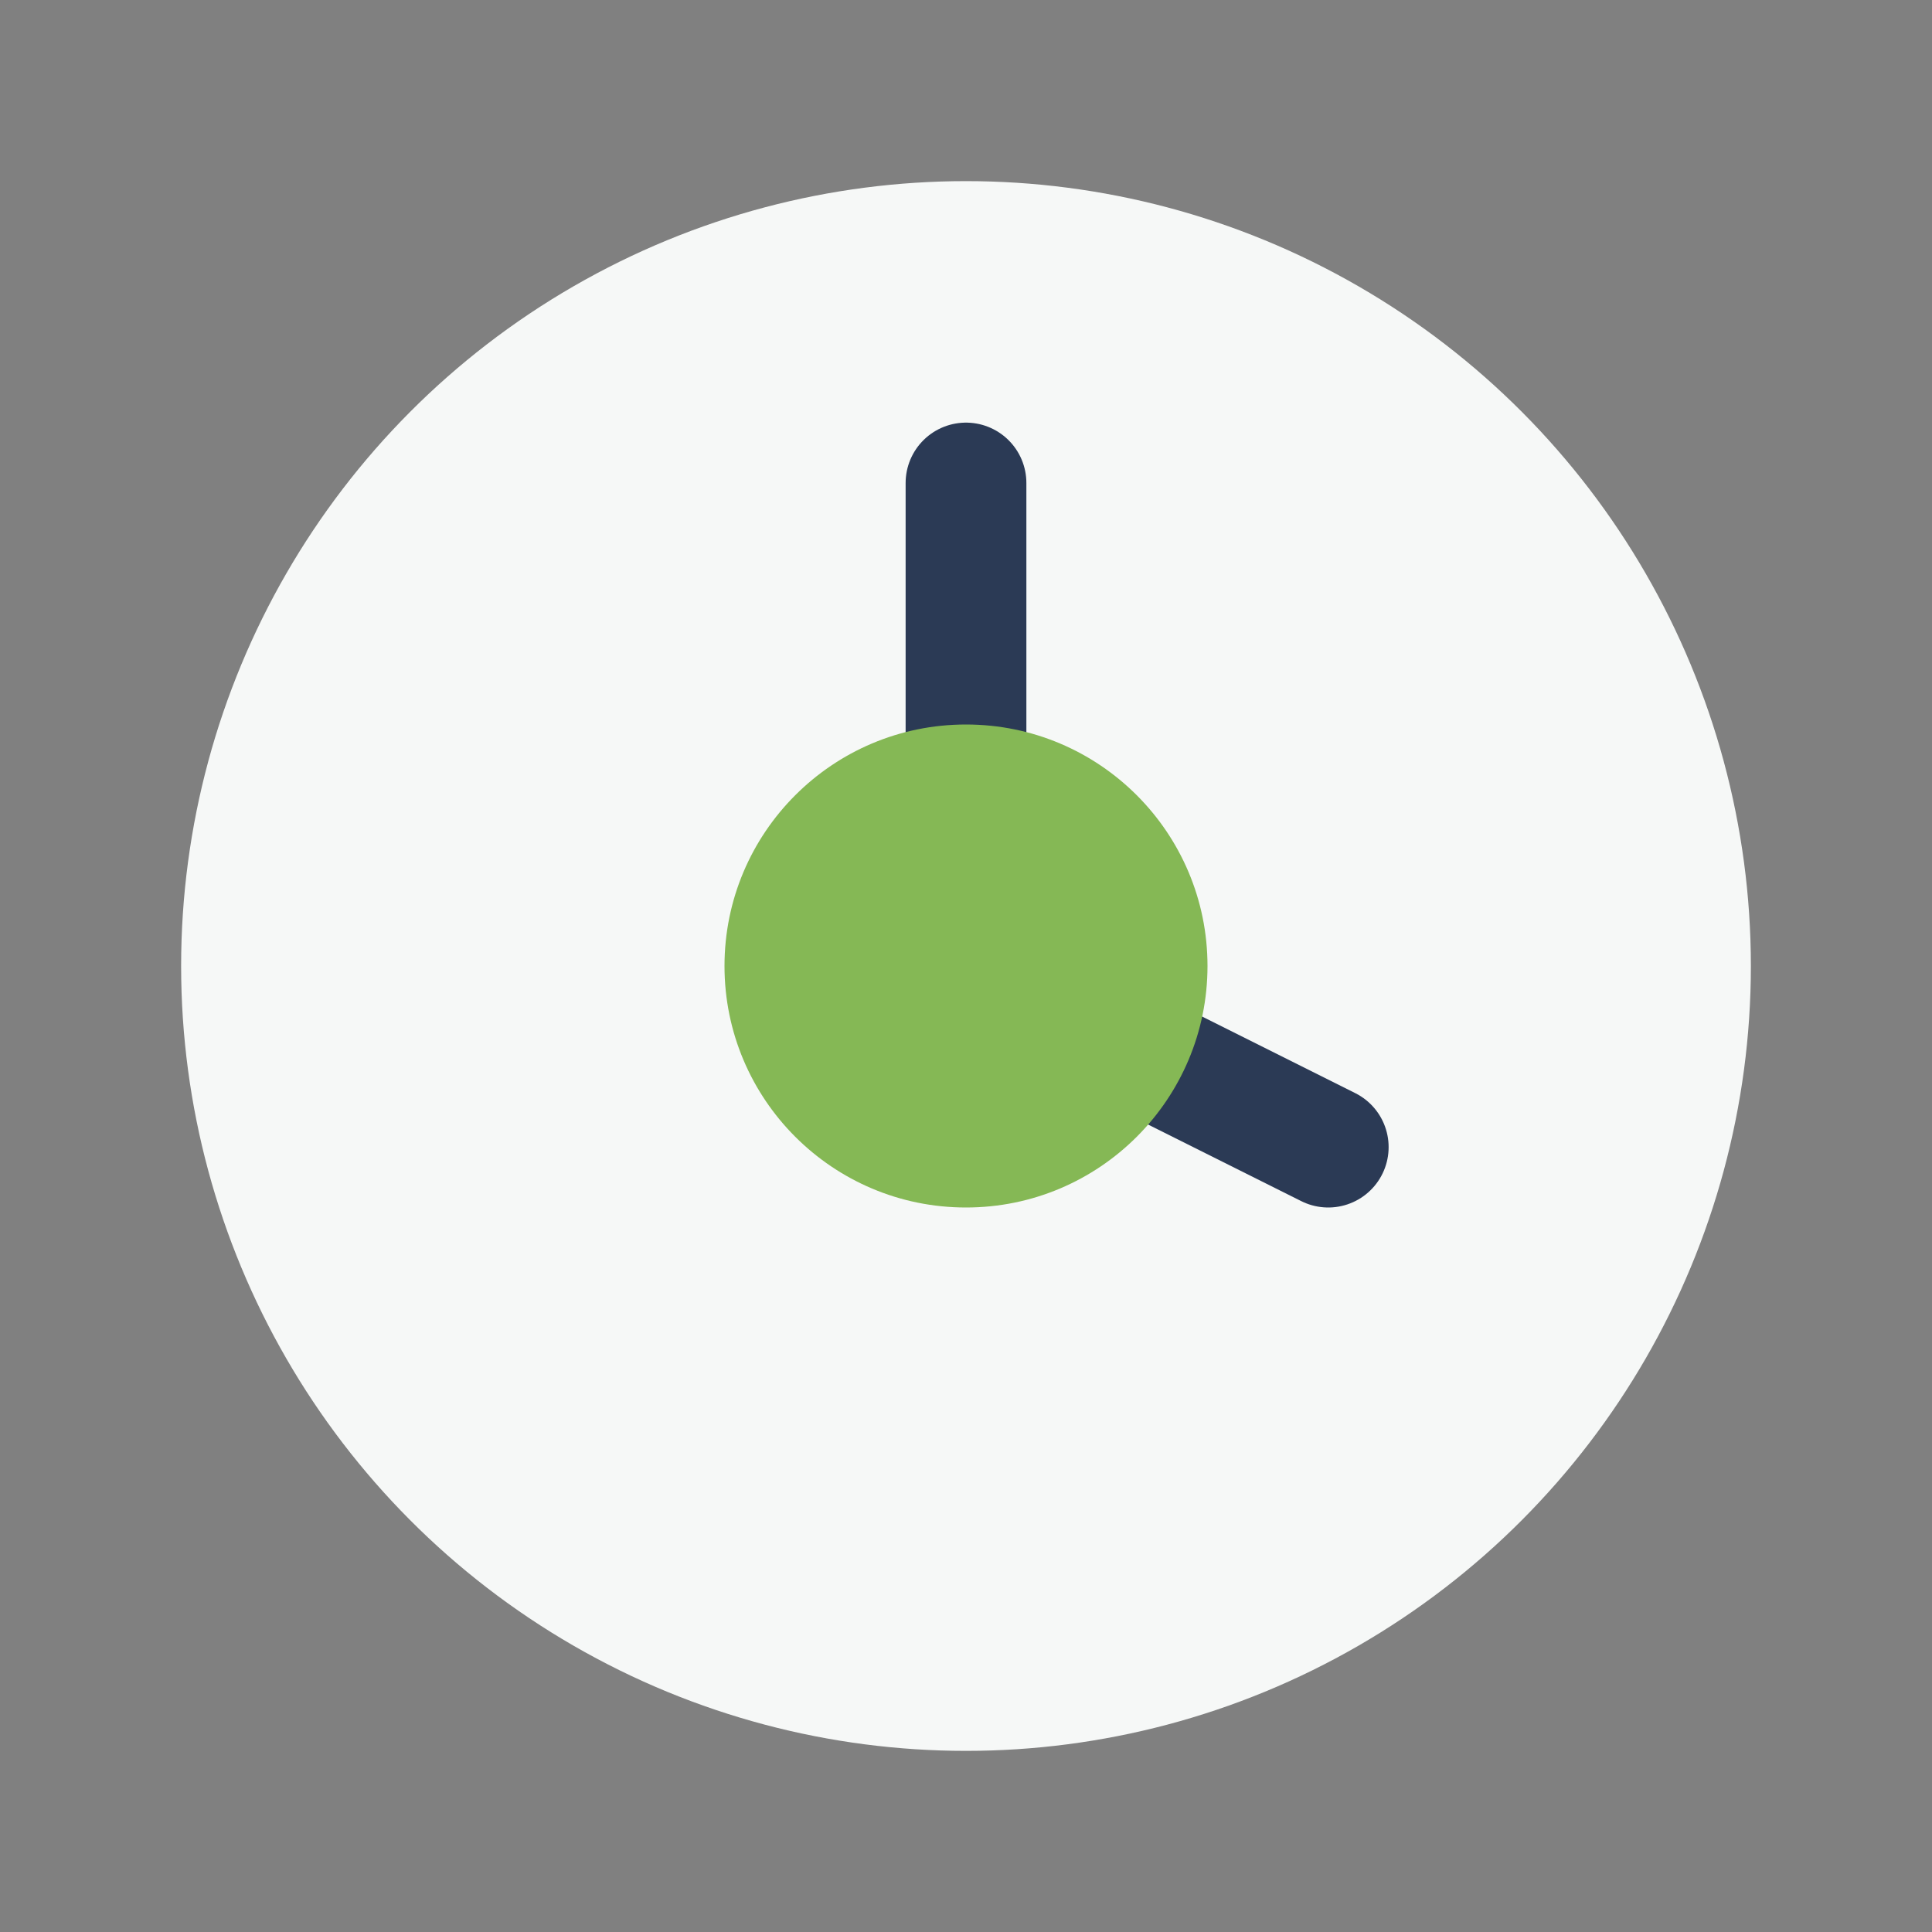
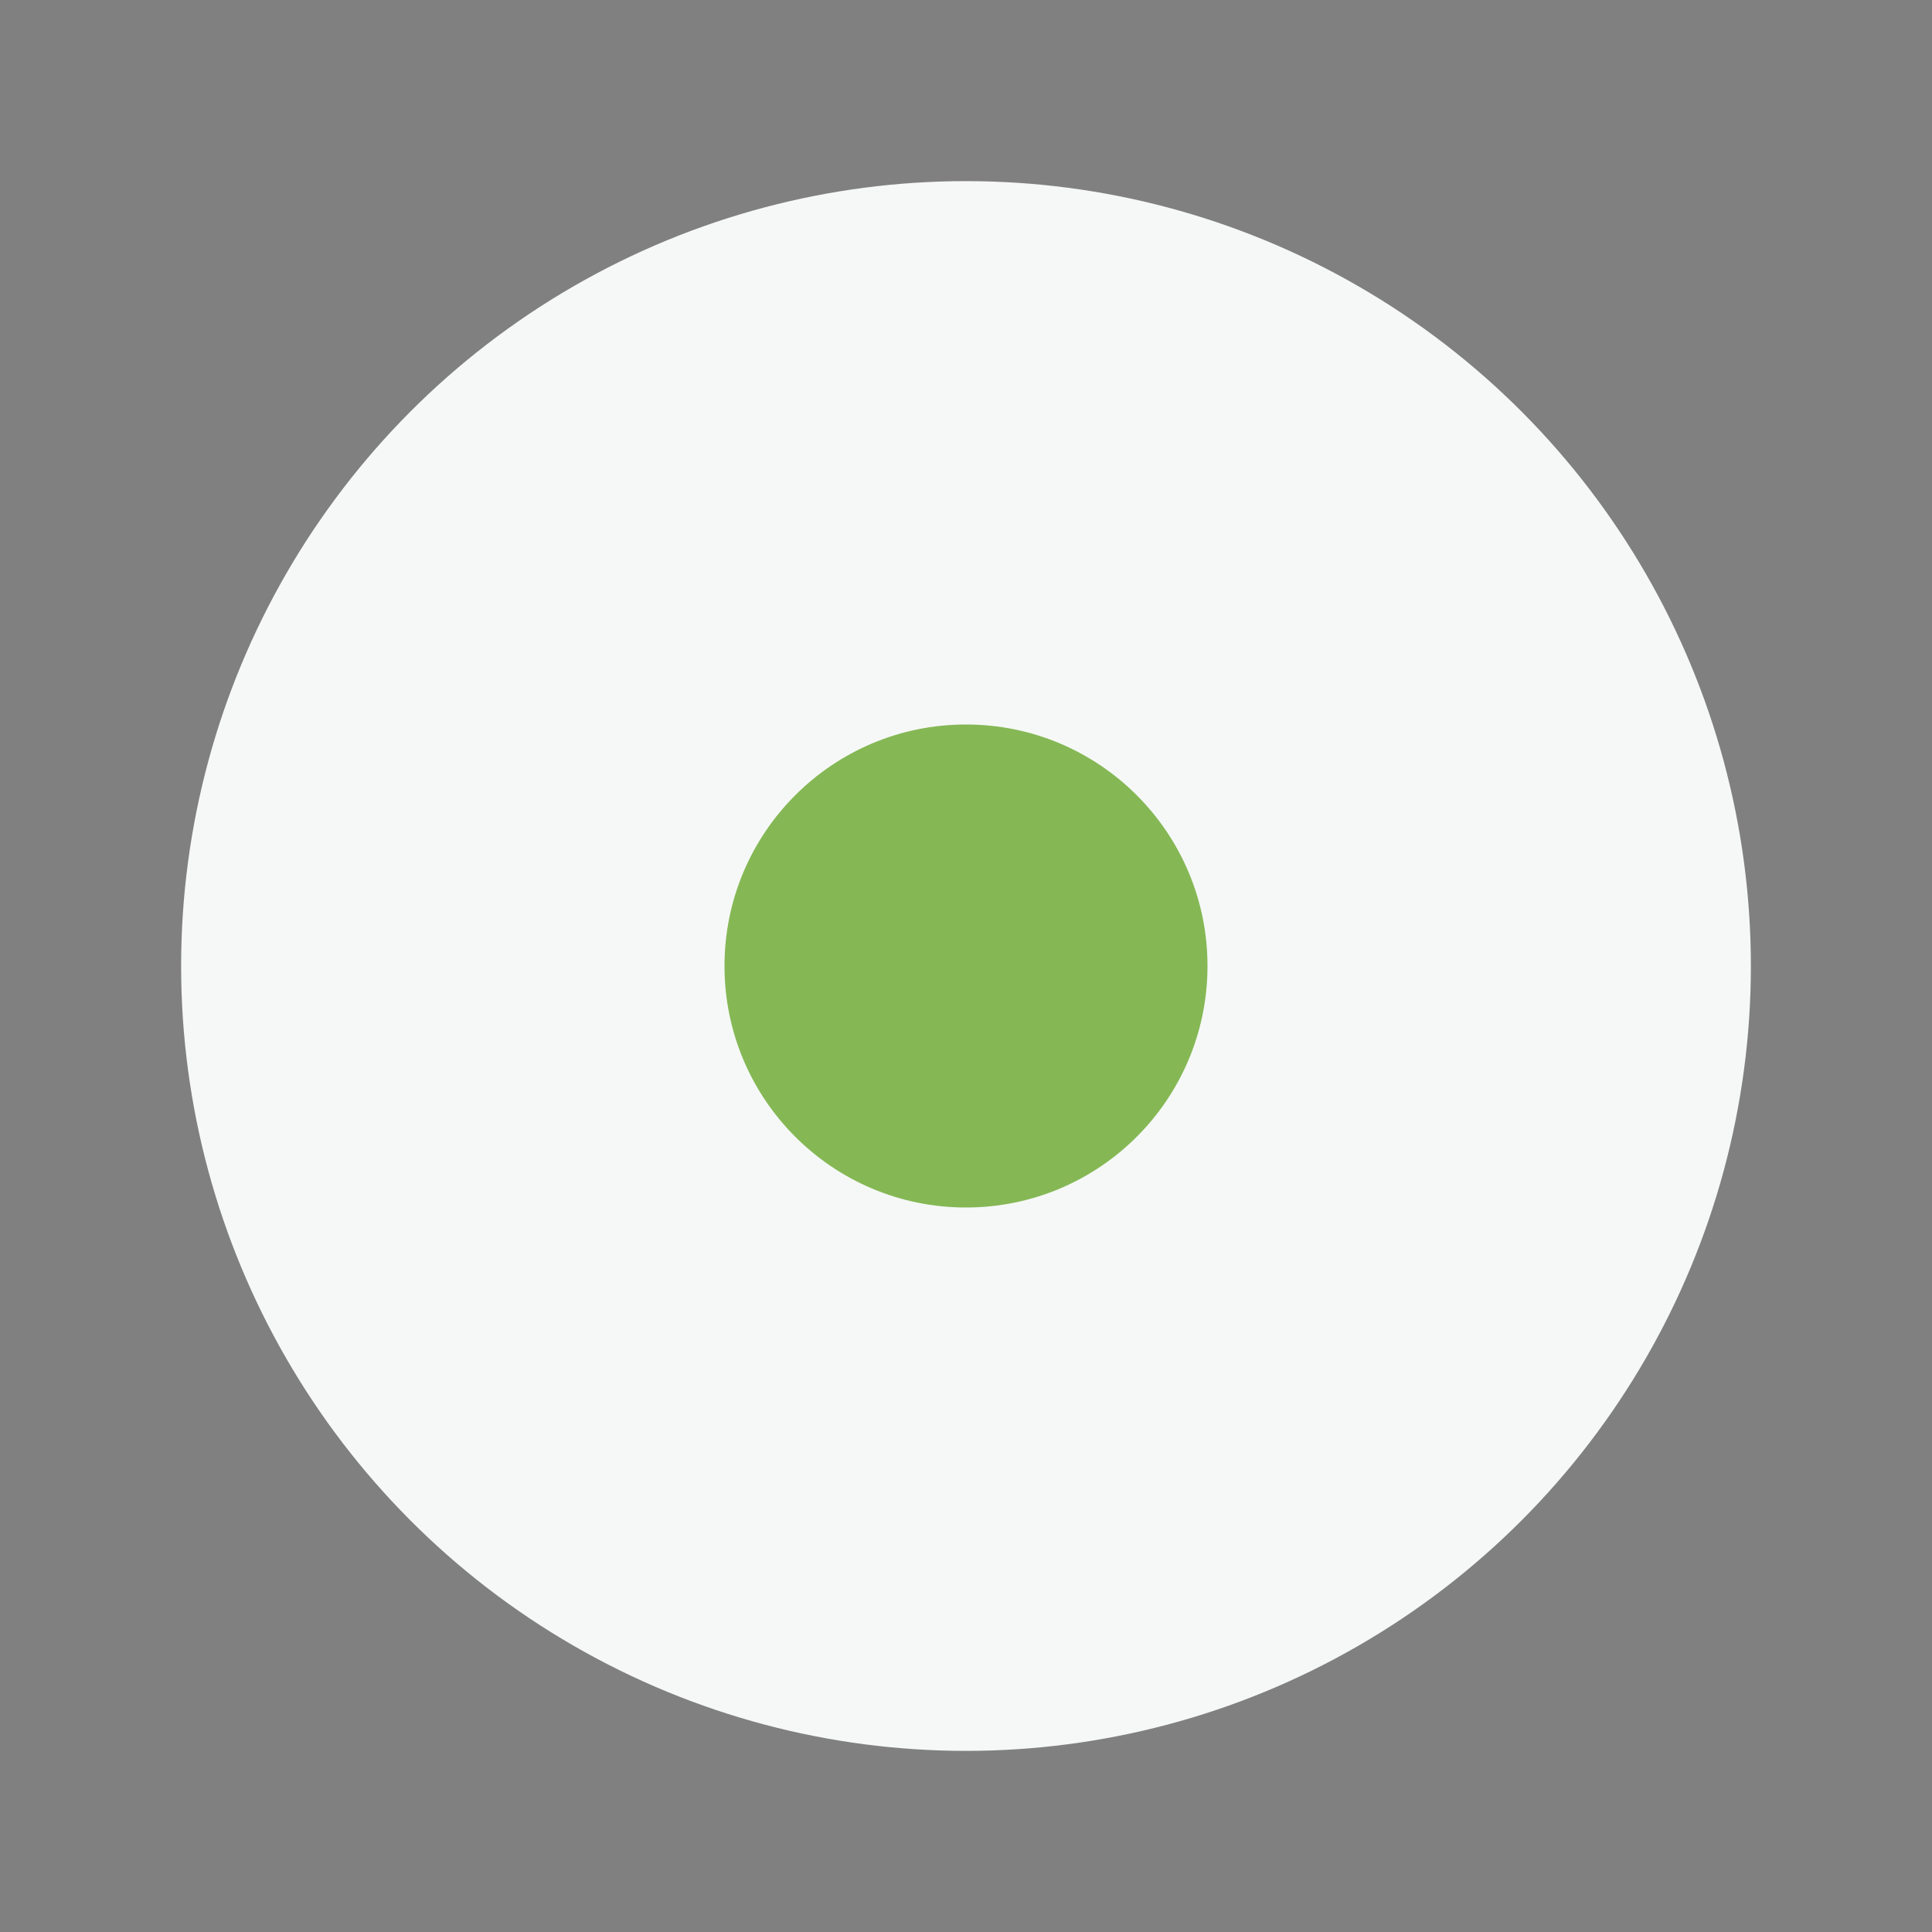
<svg xmlns="http://www.w3.org/2000/svg" width="32" height="32" viewBox="0 0 32 32">
  <rect x="0" y="0" width="32" height="32" fill="#808080" stroke="none" />
  <circle cx="16" cy="16" r="13" fill="#F6F8F7" />
-   <path d="M16 8v8l6 3" stroke="#2B3A55" stroke-width="2" fill="none" stroke-linecap="round" />
  <circle cx="16" cy="16" r="4" fill="#85B855" />
</svg>